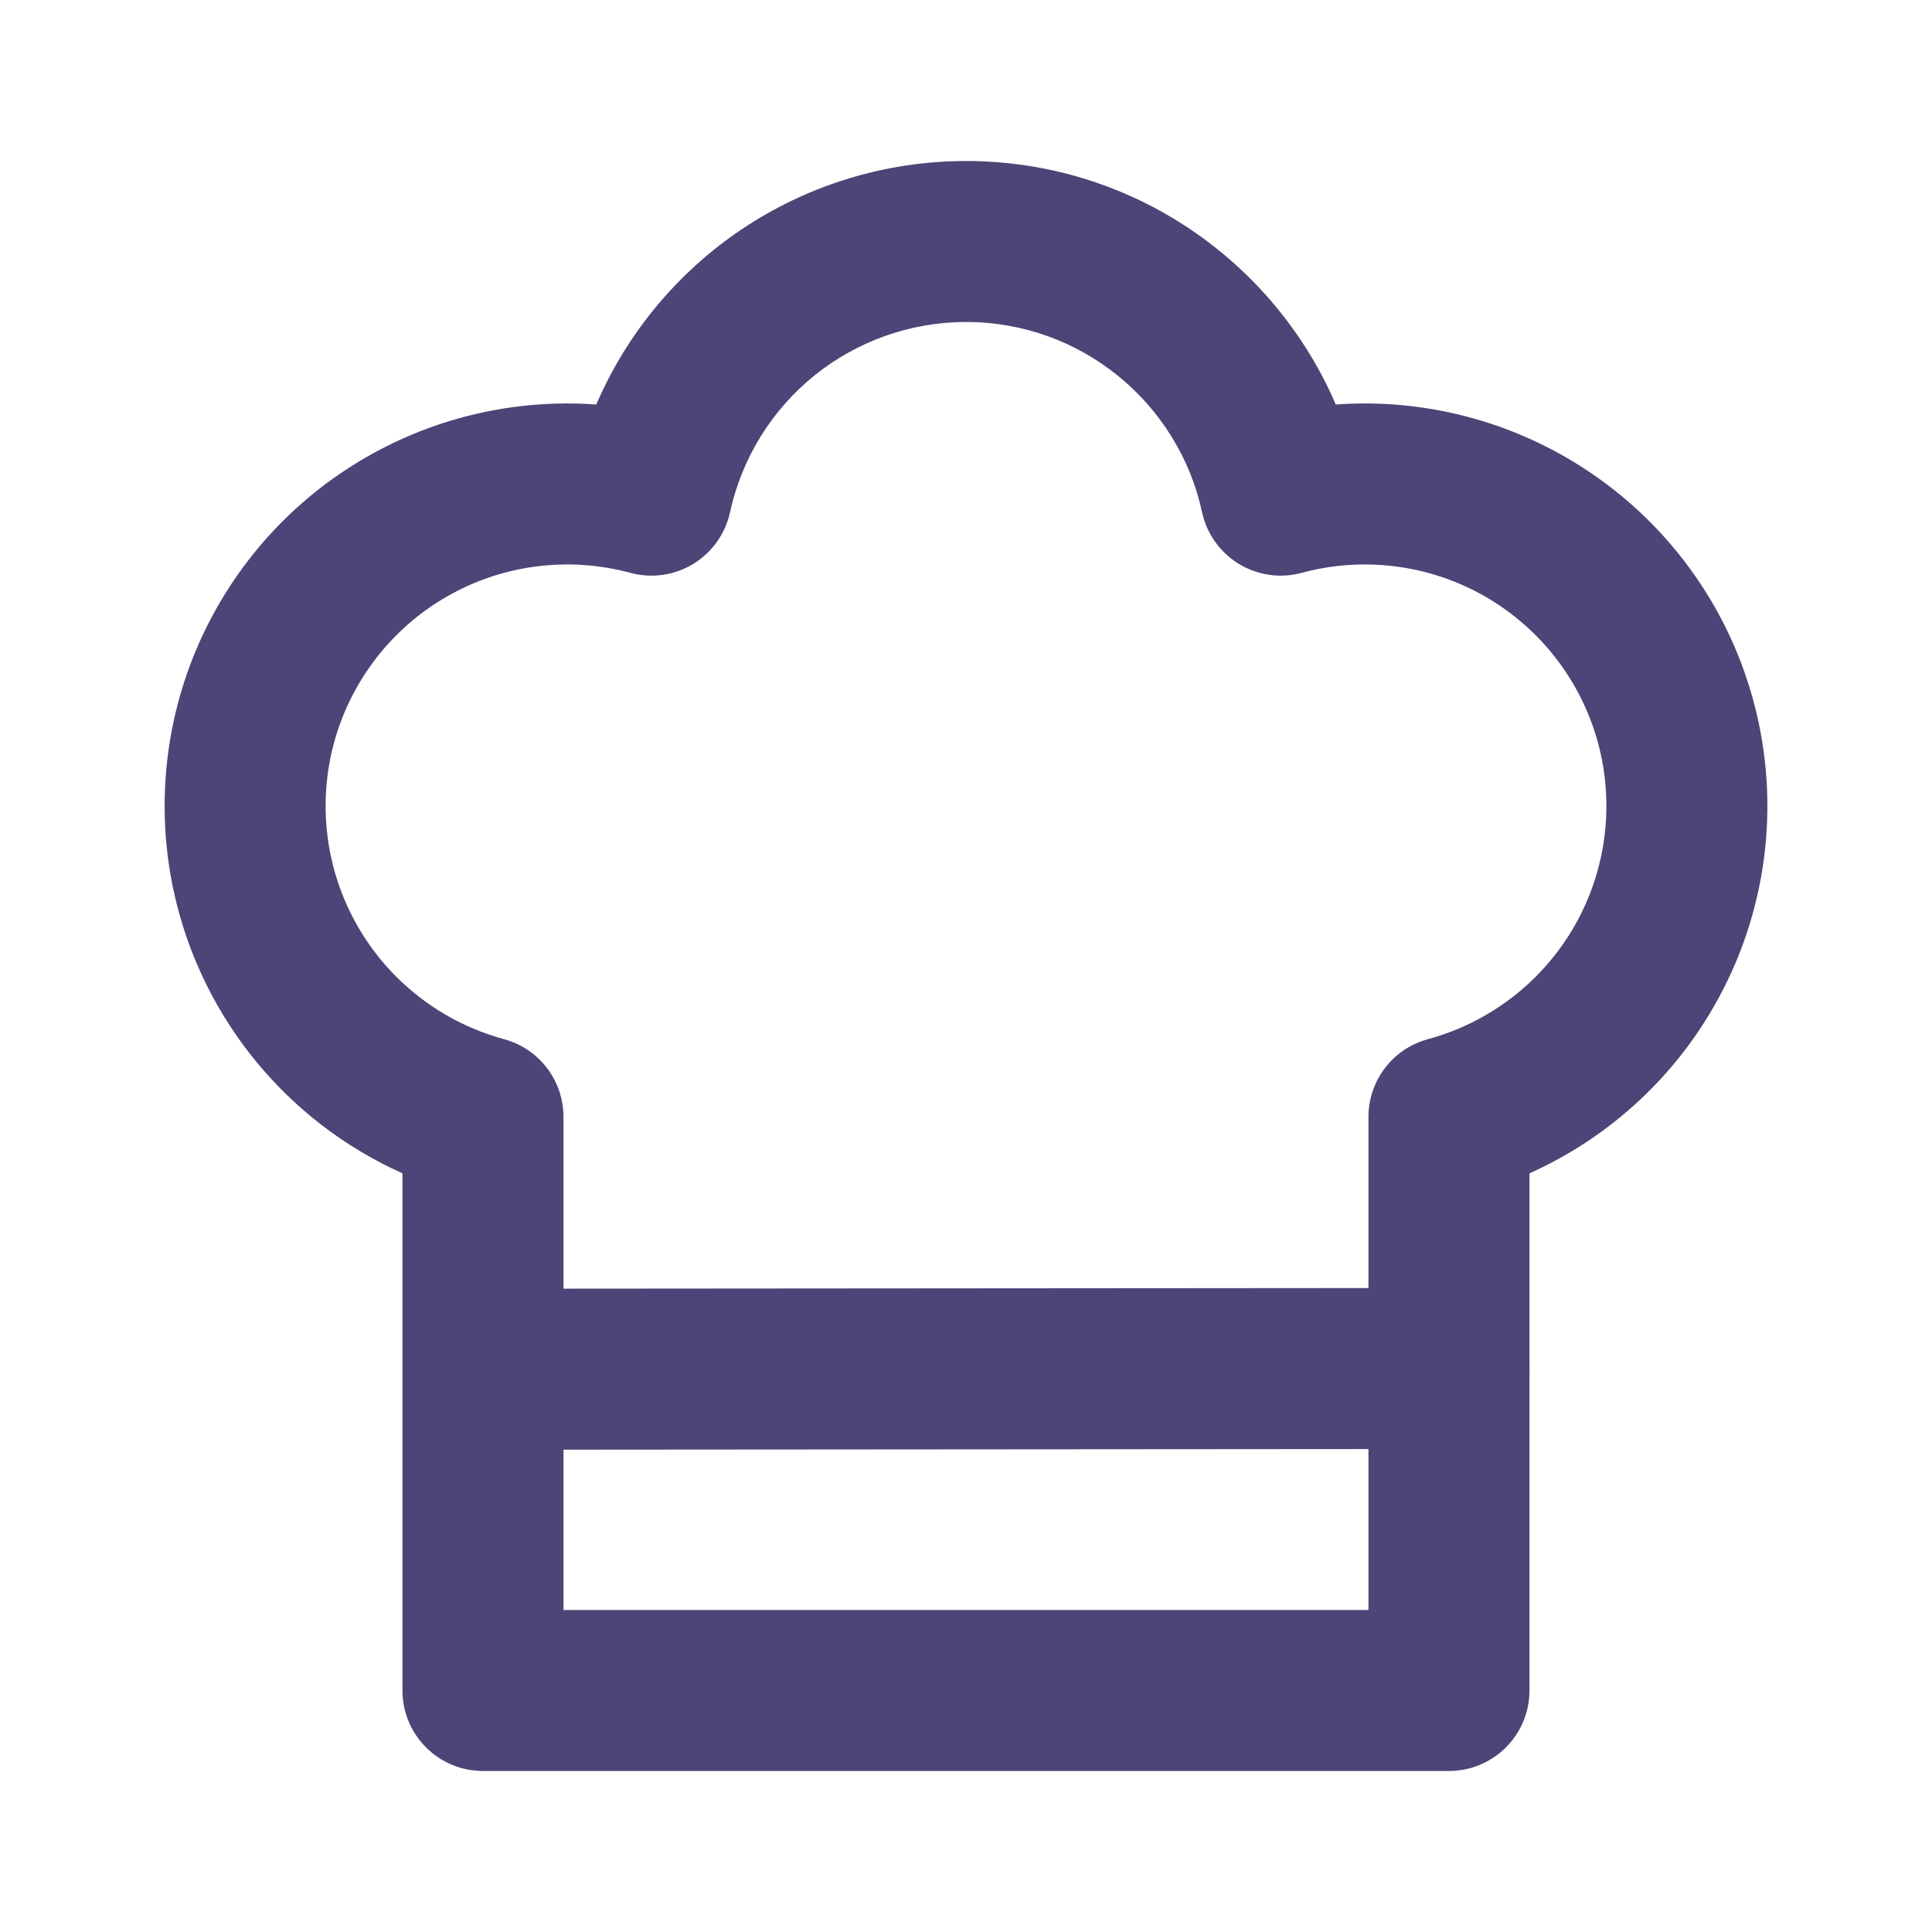
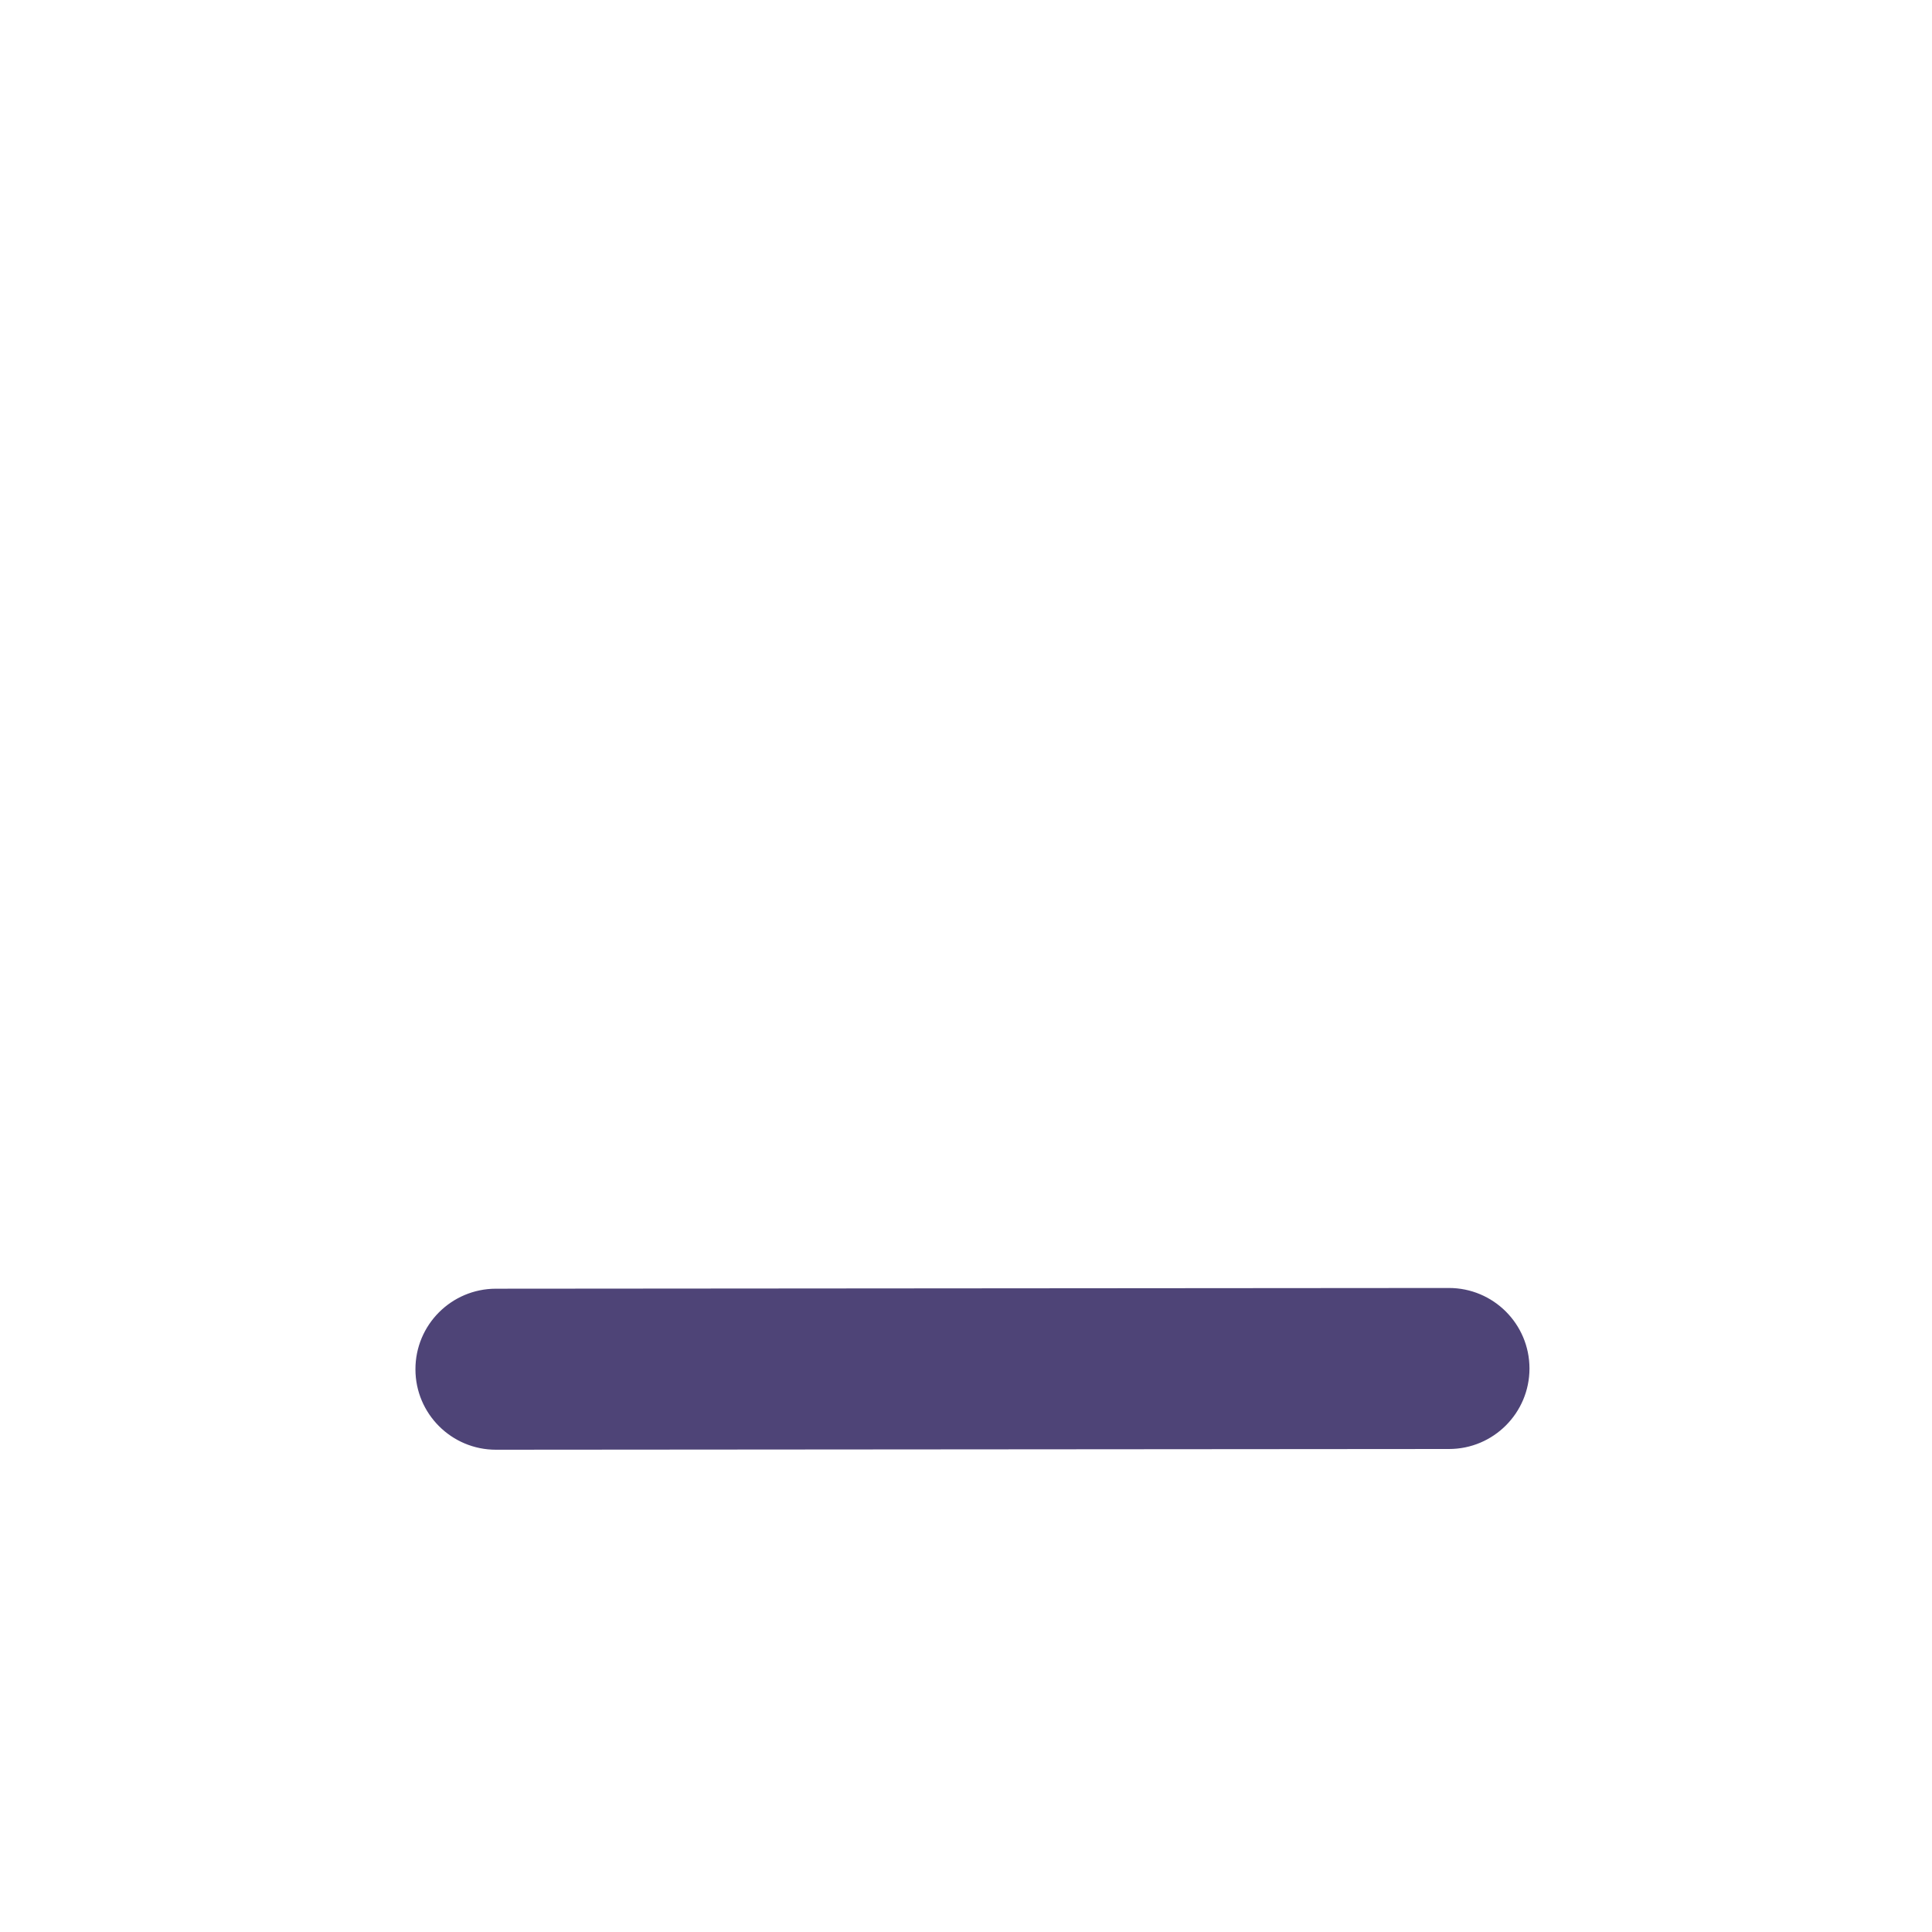
<svg xmlns="http://www.w3.org/2000/svg" width="32" height="32" viewBox="0 0 32 32" fill="none">
  <path fill-rule="evenodd" clip-rule="evenodd" d="M25.333 22.666C25.333 23.402 24.737 24 24 24L8.215 24.012C7.479 24.013 6.881 23.416 6.881 22.68C6.88 21.943 7.477 21.346 8.213 21.345L23.998 21.333C24.735 21.333 25.332 21.929 25.333 22.666Z" fill="#4E4477" />
-   <path fill-rule="evenodd" clip-rule="evenodd" d="M15.999 5.333C15.086 5.334 14.201 5.646 13.49 6.219C12.779 6.793 12.286 7.592 12.092 8.484C12.014 8.841 11.793 9.151 11.481 9.341C11.169 9.53 10.793 9.584 10.44 9.488C9.933 9.351 9.404 9.315 8.883 9.382C8.362 9.449 7.859 9.618 7.403 9.88C6.947 10.141 6.548 10.49 6.227 10.906C5.906 11.322 5.67 11.797 5.532 12.304C5.395 12.811 5.359 13.34 5.426 13.861C5.493 14.382 5.662 14.885 5.924 15.341C6.185 15.797 6.534 16.196 6.95 16.517C7.366 16.838 7.841 17.074 8.348 17.212C8.929 17.369 9.333 17.896 9.333 18.499V26.667H22.666V18.499C22.666 17.896 23.07 17.369 23.651 17.212C24.675 16.934 25.547 16.262 26.076 15.342C26.604 14.421 26.745 13.329 26.468 12.305C26.191 11.281 25.518 10.409 24.598 9.88C23.678 9.352 22.585 9.211 21.561 9.488C21.208 9.584 20.832 9.53 20.52 9.34C20.207 9.15 19.987 8.841 19.91 8.483C19.52 6.682 17.916 5.333 16 5.333M11.816 4.143C13.001 3.188 14.477 2.667 15.999 2.667H15.999C18.748 2.667 21.104 4.328 22.125 6.7C23.441 6.605 24.765 6.902 25.925 7.568C27.459 8.448 28.58 9.901 29.042 11.608C29.504 13.315 29.269 15.136 28.388 16.669C27.683 17.898 26.61 18.862 25.333 19.434V28C25.333 28.736 24.736 29.333 23.999 29.333H7.999C7.263 29.333 6.666 28.736 6.666 28V19.434C6.189 19.22 5.737 18.95 5.321 18.629C4.628 18.094 4.046 17.427 3.611 16.668C3.175 15.909 2.893 15.071 2.781 14.202C2.669 13.334 2.73 12.452 2.958 11.607C3.187 10.761 3.581 9.97 4.115 9.277C4.65 8.583 5.317 8.002 6.076 7.567C6.836 7.131 7.673 6.849 8.542 6.737C8.985 6.68 9.432 6.668 9.876 6.7C10.302 5.708 10.966 4.829 11.816 4.143Z" fill="#4E4477" />
</svg>